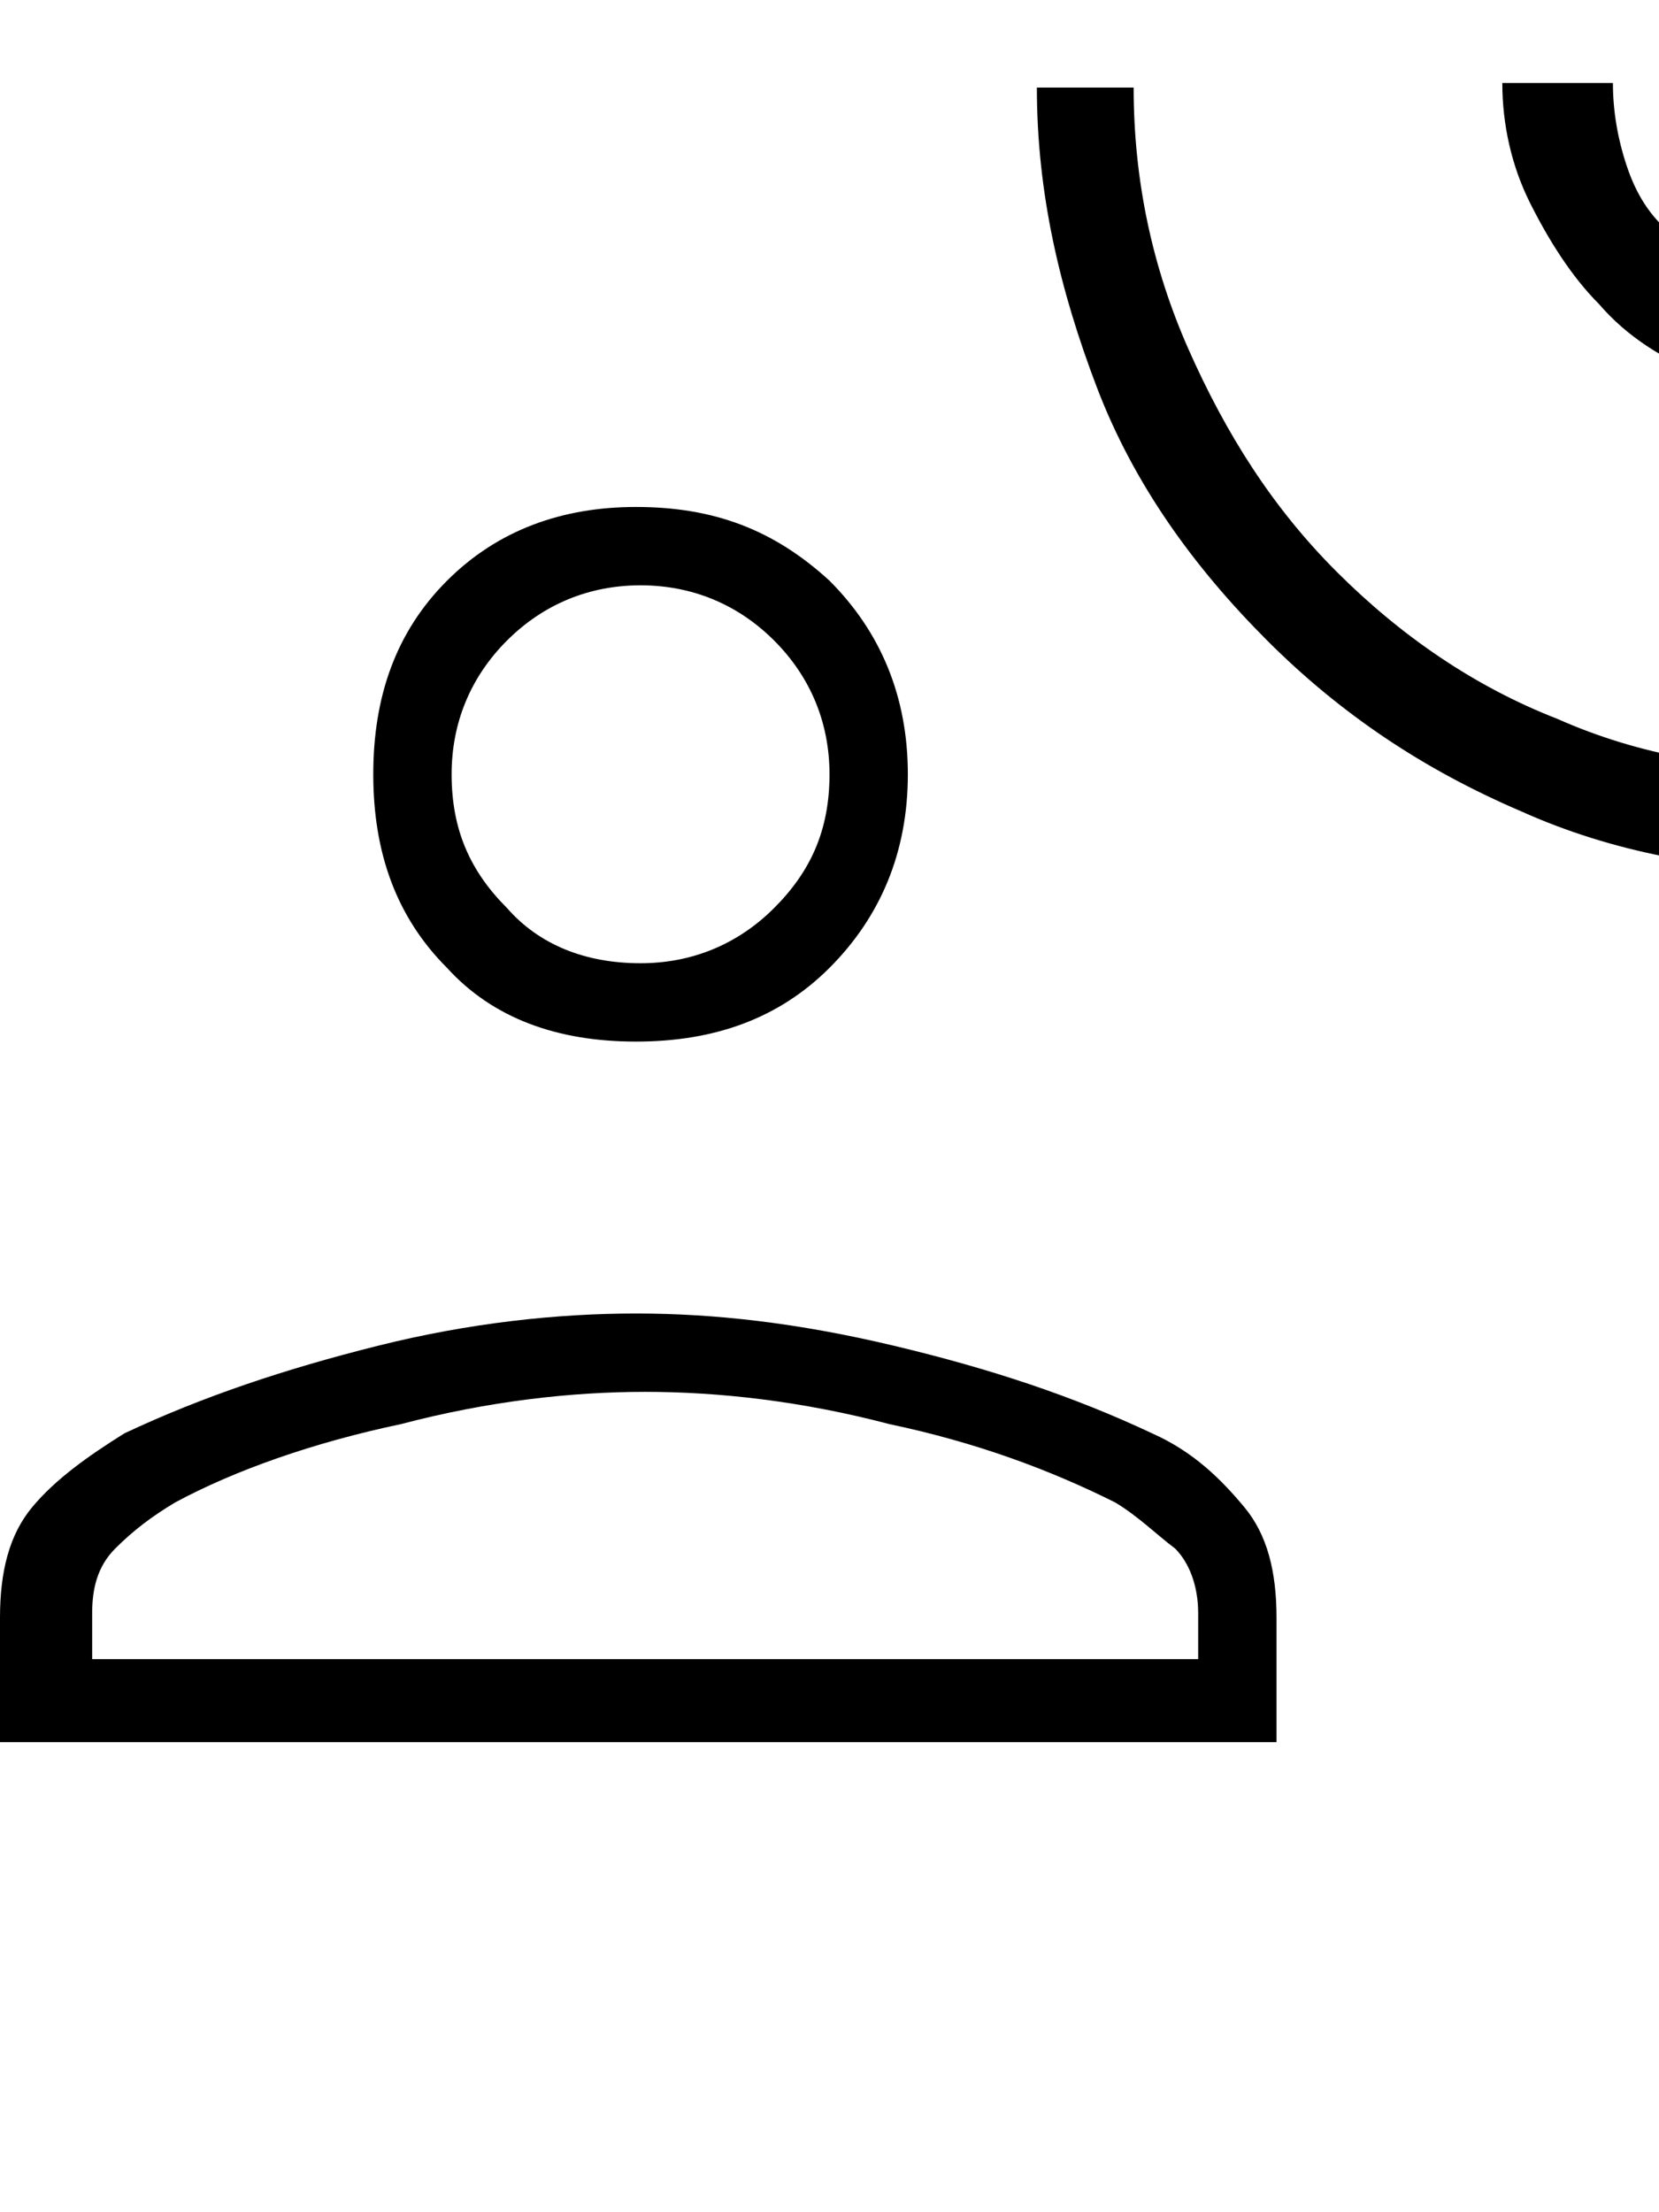
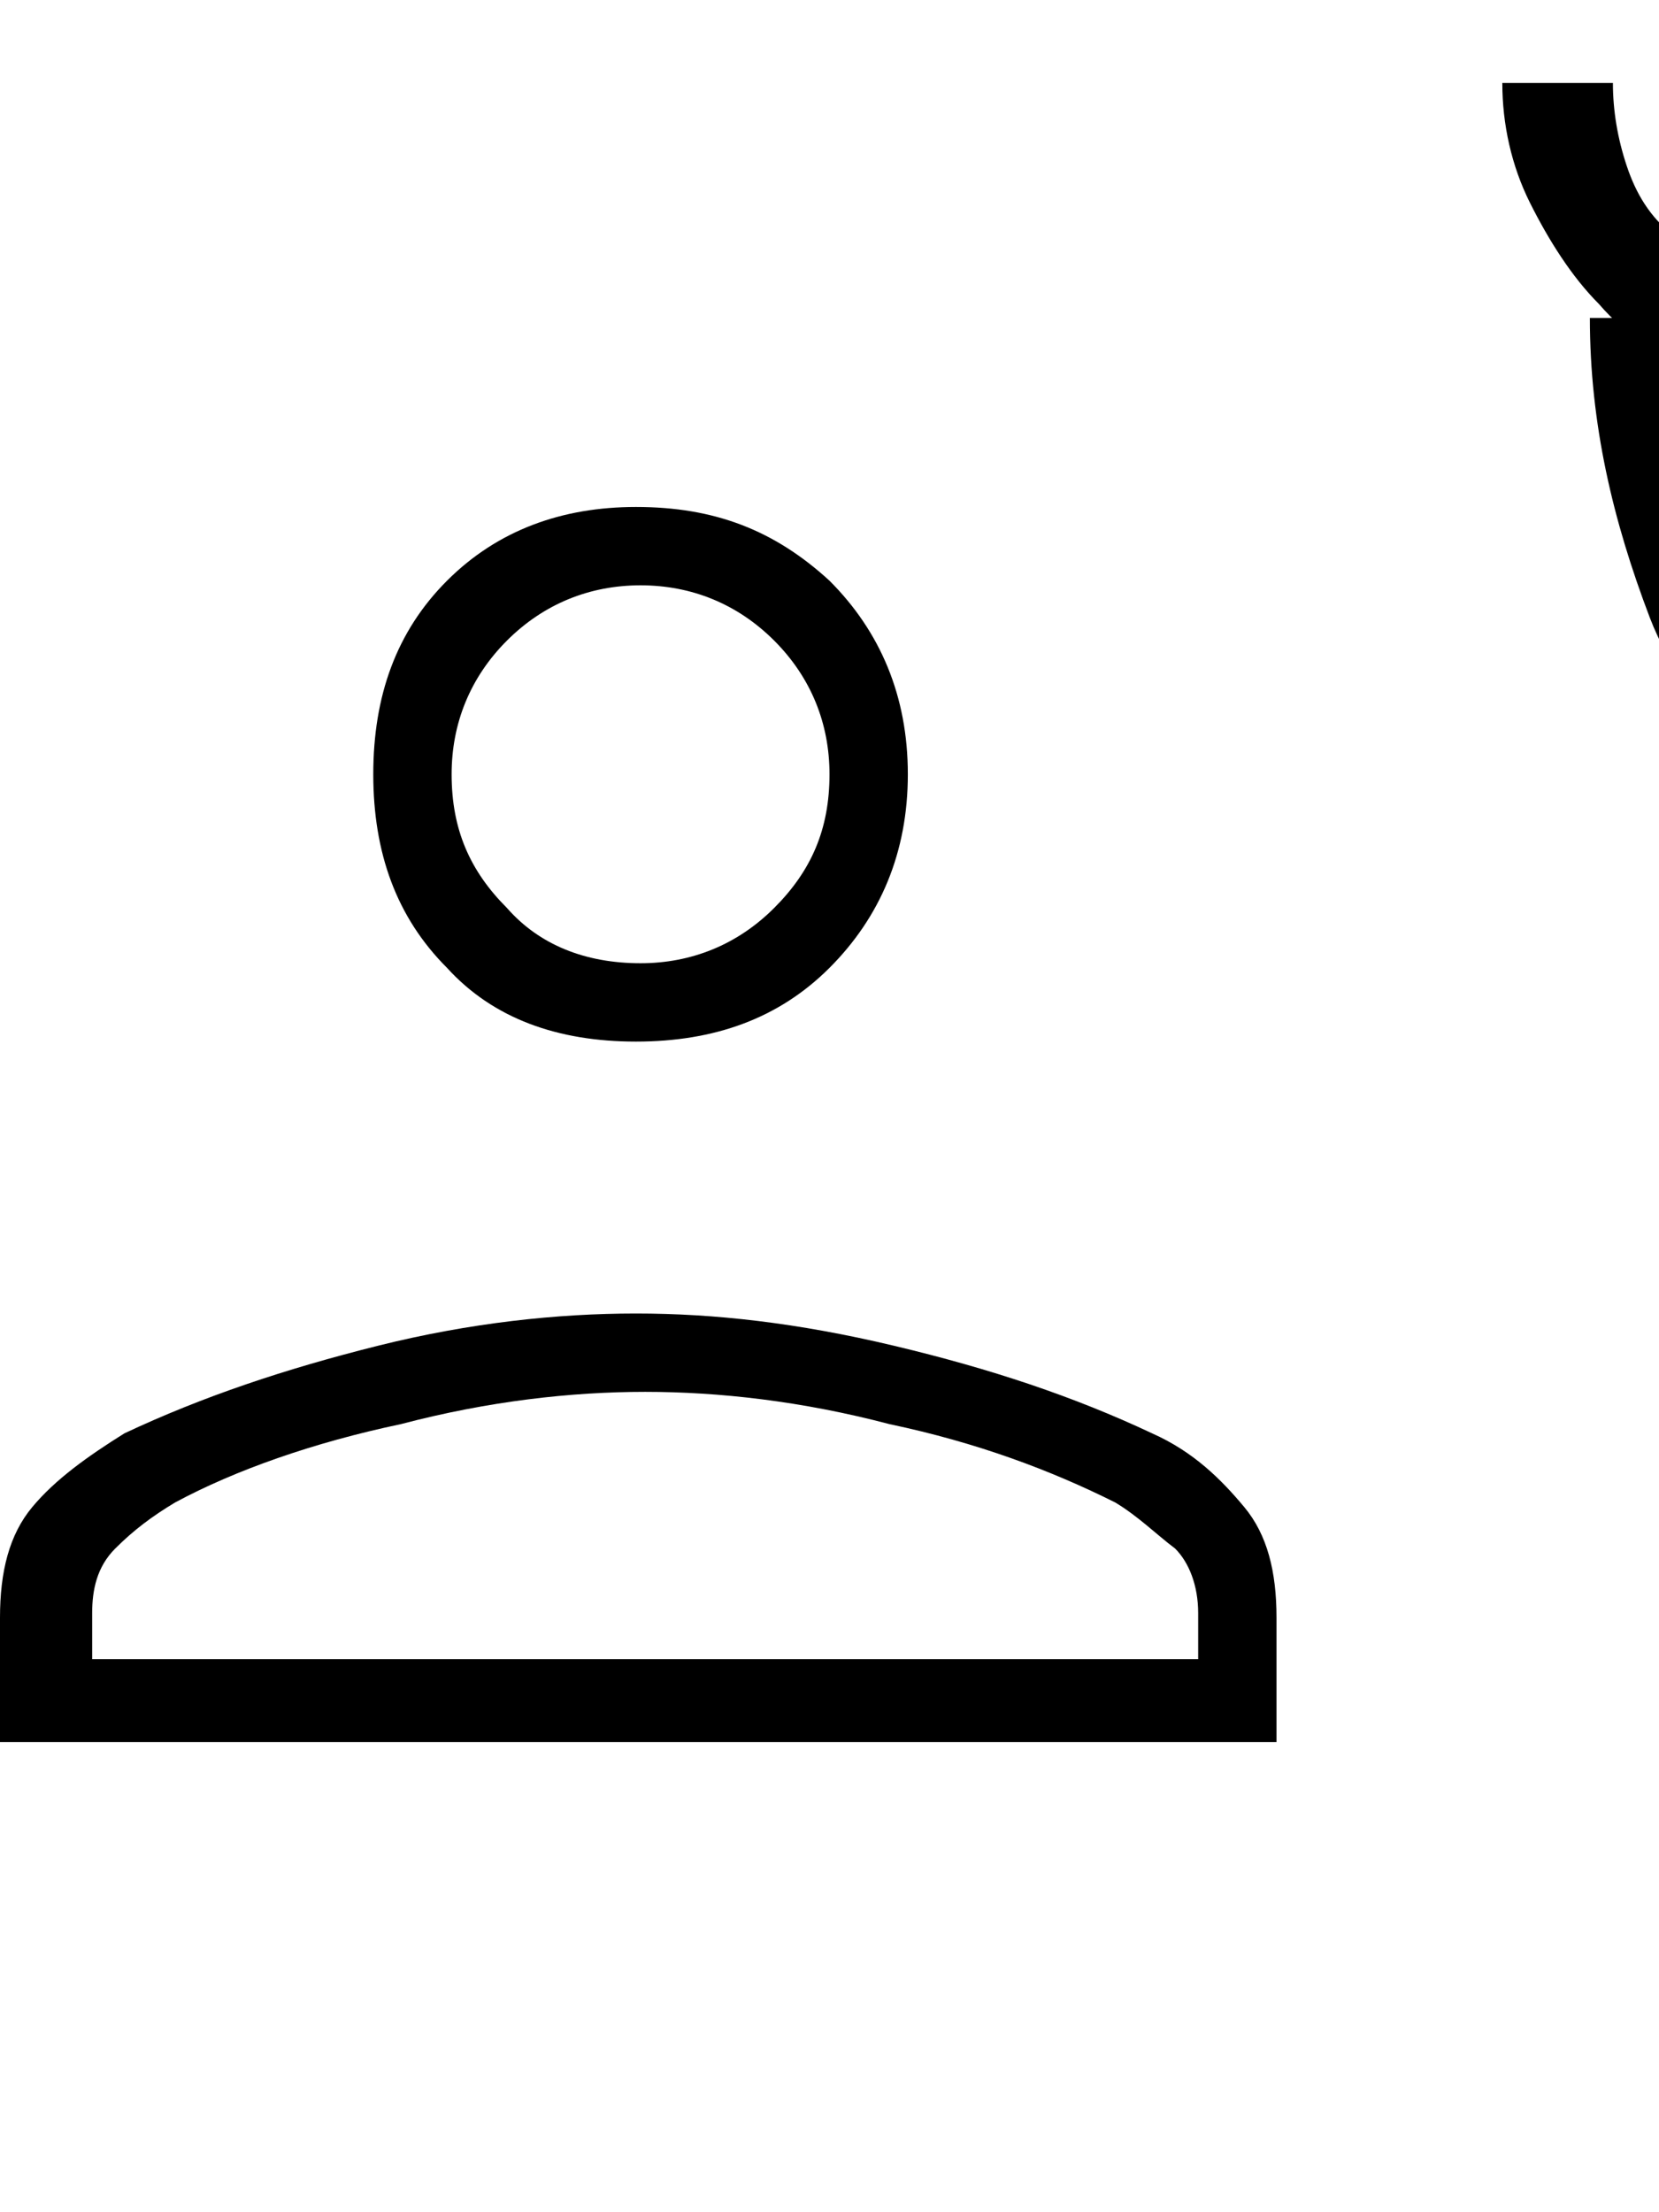
<svg xmlns="http://www.w3.org/2000/svg" x="0" y="0" space="preserve" version="1.1" viewBox="6 0 36 48">
-   <path d="M45.5 18.9c-2.3 0-4.5-.4-6.5-1.3-2.1-.9-3.9-2.1-5.5-3.7s-2.9-3.4-3.7-5.5c-.8-2.1-1.3-4.2-1.3-6.5h2.1c0 2 .4 3.9 1.2 5.7.8 1.8 1.8 3.4 3.2 4.8s3 2.5 4.8 3.2c1.8.8 3.7 1.1 5.7 1.1v2.2zm0-10.3c-.9 0-1.8-.2-2.6-.5s-1.6-.8-2.2-1.5c-.6-.6-1.1-1.4-1.5-2.2-.4-.8-.6-1.7-.6-2.6H41c0 .6.1 1.2.3 1.8.2.6.5 1.1 1 1.5.4.4.9.8 1.5 1 .6.2 1.2.3 1.8.3v2.2zm-25.7 14c-1.7 0-3.1-.5-4.1-1.6-1.1-1.1-1.6-2.5-1.6-4.2 0-1.7.5-3.1 1.6-4.2s2.5-1.6 4.1-1.6c1.7 0 3 .5 4.2 1.6 1.1 1.1 1.7 2.5 1.7 4.2 0 1.7-.6 3.1-1.7 4.2s-2.5 1.6-4.2 1.6zM6 37.8v-2.7c0-1 .2-1.8.7-2.4.5-.6 1.2-1.1 2-1.6 1.7-.8 3.5-1.4 5.5-1.9s3.9-.7 5.6-.7 3.5.2 5.6.7 3.9 1.1 5.6 1.9c.9.4 1.5 1 2 1.6.5.6.7 1.4.7 2.4v2.7H6zM7.7 36H32v-1c0-.6-.2-1.1-.5-1.4-.4-.3-.8-.7-1.3-1-1.4-.7-3-1.3-4.9-1.7-1.9-.5-3.7-.7-5.3-.7-1.6 0-3.4.2-5.3.7-1.9.4-3.6 1-4.9 1.7-.5.3-.9.6-1.3 1S8 34.5 8 35v1zm12.2-15.1c1.1 0 2.1-.4 2.9-1.2.8-.8 1.2-1.7 1.2-2.9 0-1.1-.4-2.1-1.2-2.9-.8-.8-1.8-1.2-2.9-1.2s-2.1.4-2.9 1.2c-.8.8-1.2 1.8-1.2 2.9 0 1.2.4 2.1 1.2 2.9.7.8 1.7 1.2 2.9 1.2z" />
+   <path d="M45.5 18.9s-2.9-3.4-3.7-5.5c-.8-2.1-1.3-4.2-1.3-6.5h2.1c0 2 .4 3.9 1.2 5.7.8 1.8 1.8 3.4 3.2 4.8s3 2.5 4.8 3.2c1.8.8 3.7 1.1 5.7 1.1v2.2zm0-10.3c-.9 0-1.8-.2-2.6-.5s-1.6-.8-2.2-1.5c-.6-.6-1.1-1.4-1.5-2.2-.4-.8-.6-1.7-.6-2.6H41c0 .6.1 1.2.3 1.8.2.6.5 1.1 1 1.5.4.4.9.8 1.5 1 .6.2 1.2.3 1.8.3v2.2zm-25.7 14c-1.7 0-3.1-.5-4.1-1.6-1.1-1.1-1.6-2.5-1.6-4.2 0-1.7.5-3.1 1.6-4.2s2.5-1.6 4.1-1.6c1.7 0 3 .5 4.2 1.6 1.1 1.1 1.7 2.5 1.7 4.2 0 1.7-.6 3.1-1.7 4.2s-2.5 1.6-4.2 1.6zM6 37.8v-2.7c0-1 .2-1.8.7-2.4.5-.6 1.2-1.1 2-1.6 1.7-.8 3.5-1.4 5.5-1.9s3.9-.7 5.6-.7 3.5.2 5.6.7 3.9 1.1 5.6 1.9c.9.4 1.5 1 2 1.6.5.6.7 1.4.7 2.4v2.7H6zM7.7 36H32v-1c0-.6-.2-1.1-.5-1.4-.4-.3-.8-.7-1.3-1-1.4-.7-3-1.3-4.9-1.7-1.9-.5-3.7-.7-5.3-.7-1.6 0-3.4.2-5.3.7-1.9.4-3.6 1-4.9 1.7-.5.3-.9.6-1.3 1S8 34.5 8 35v1zm12.2-15.1c1.1 0 2.1-.4 2.9-1.2.8-.8 1.2-1.7 1.2-2.9 0-1.1-.4-2.1-1.2-2.9-.8-.8-1.8-1.2-2.9-1.2s-2.1.4-2.9 1.2c-.8.8-1.2 1.8-1.2 2.9 0 1.2.4 2.1 1.2 2.9.7.8 1.7 1.2 2.9 1.2z" />
</svg>